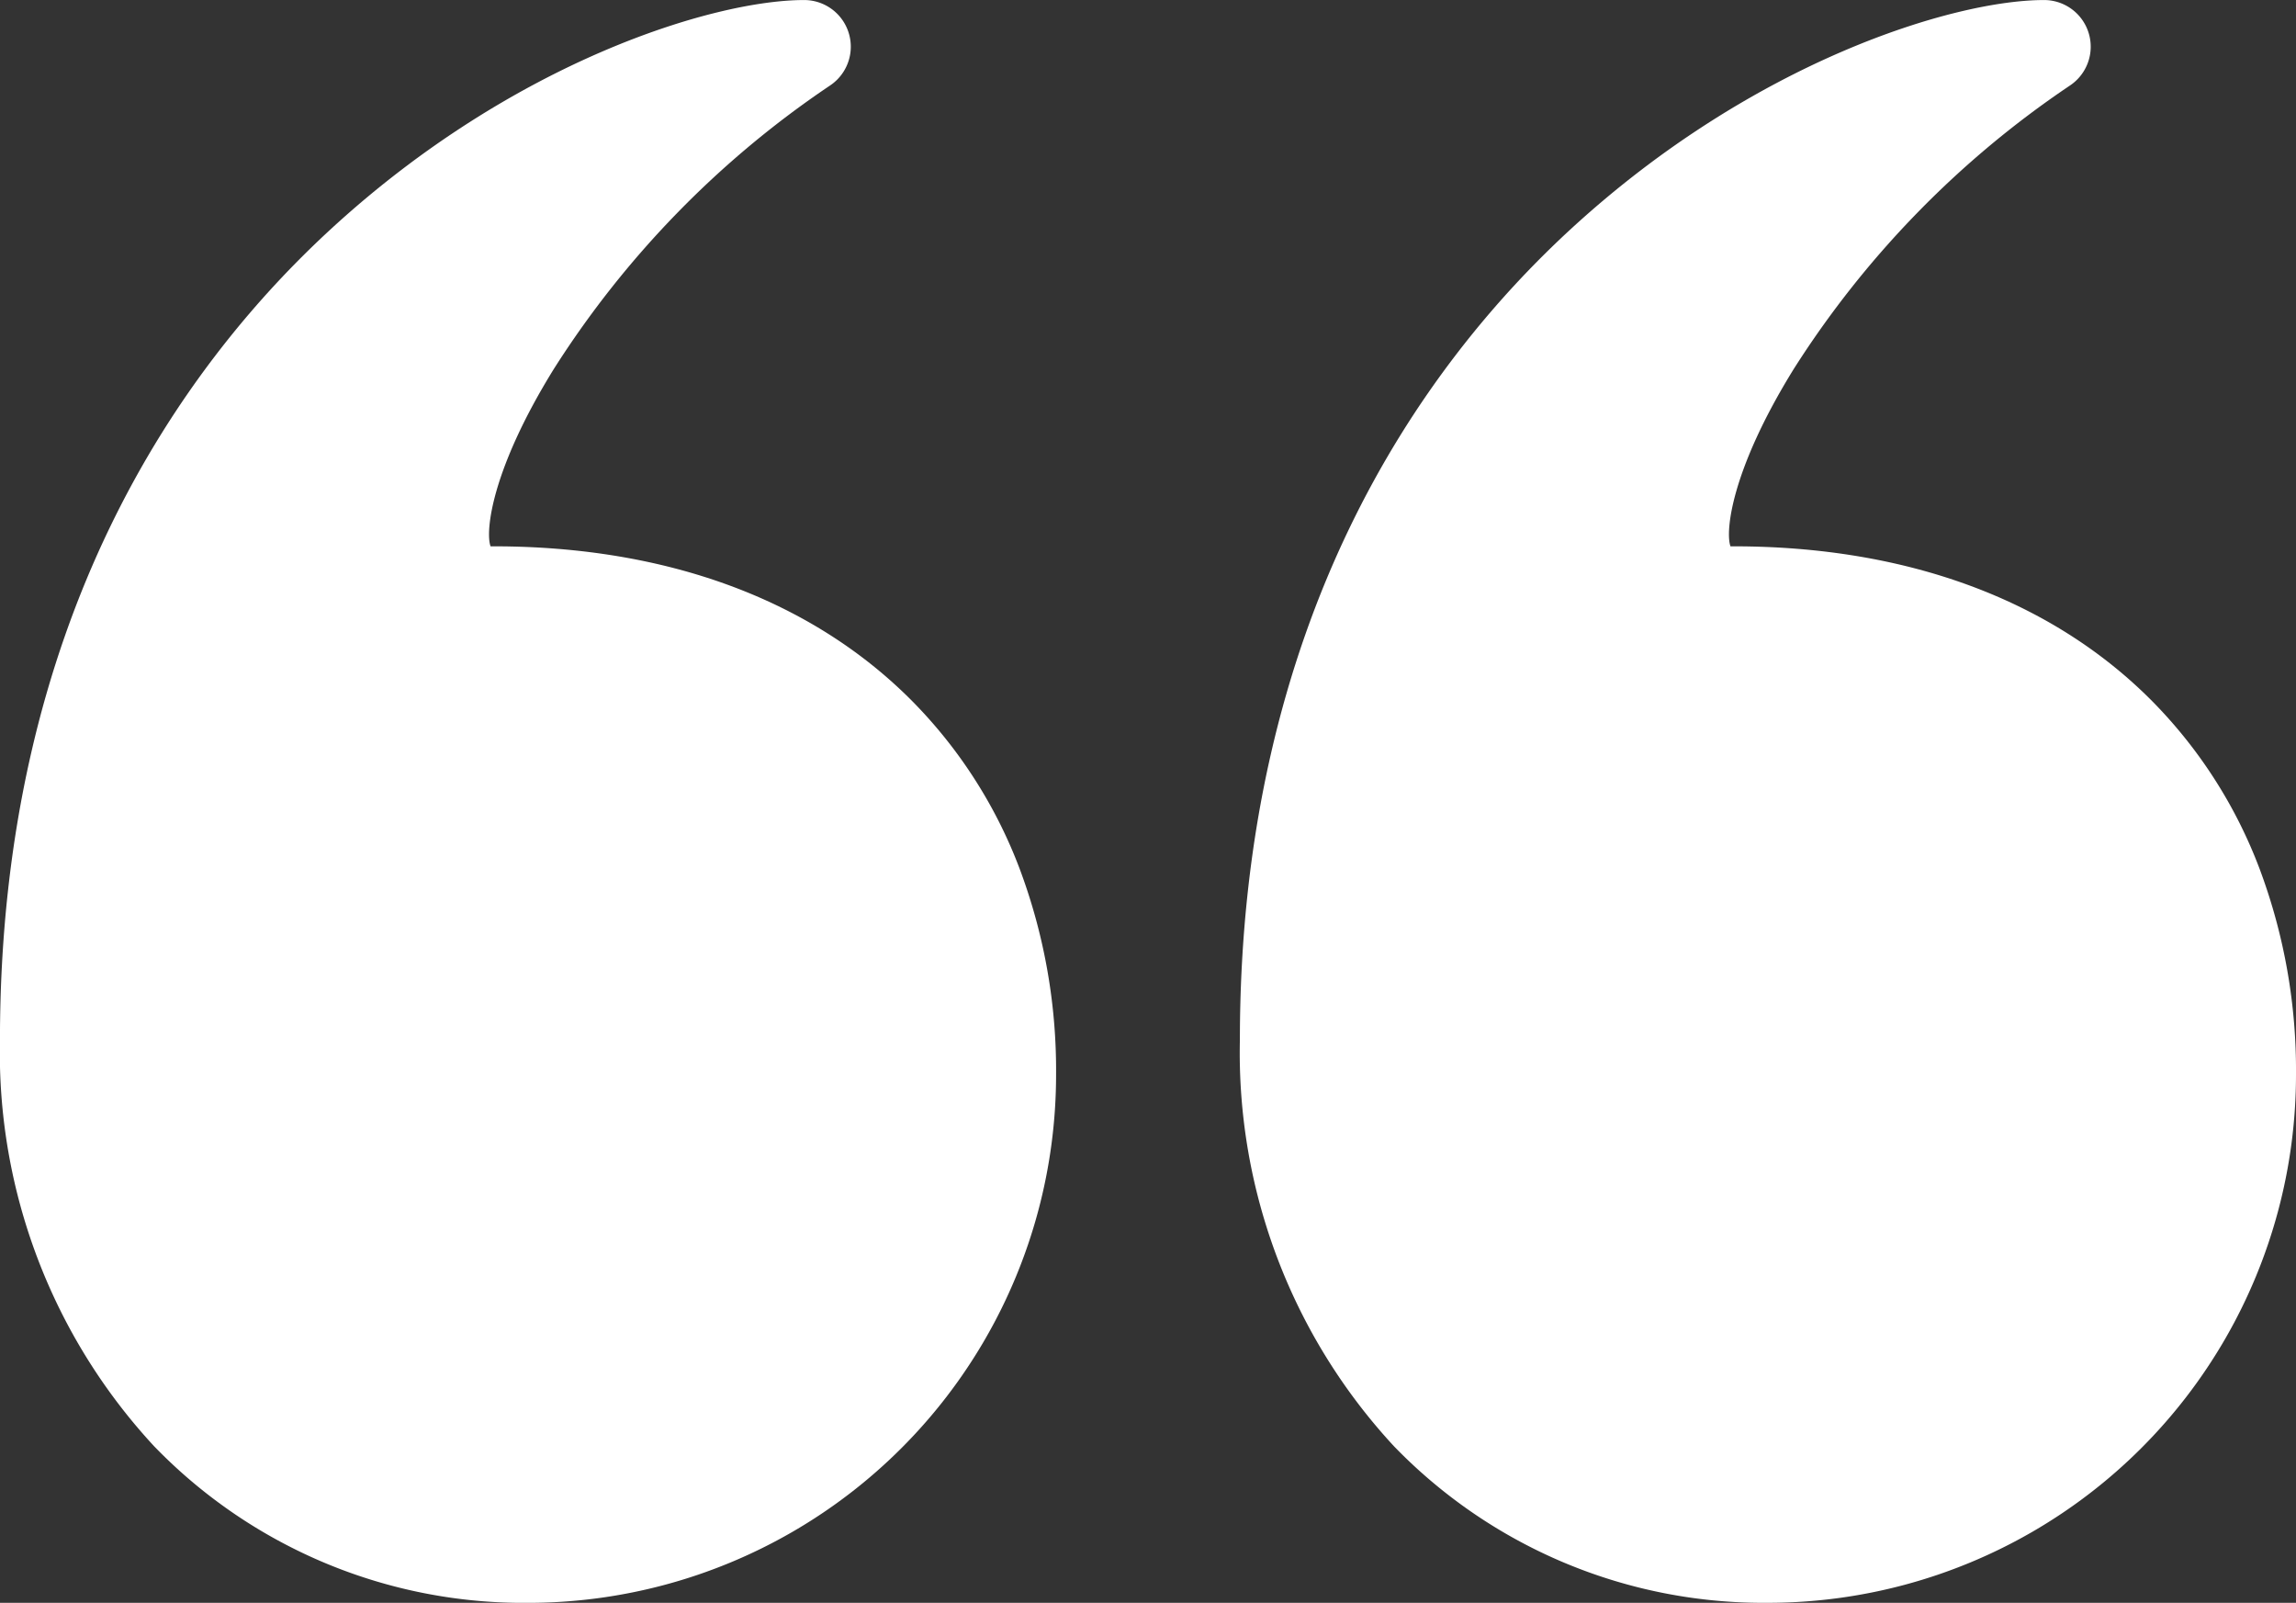
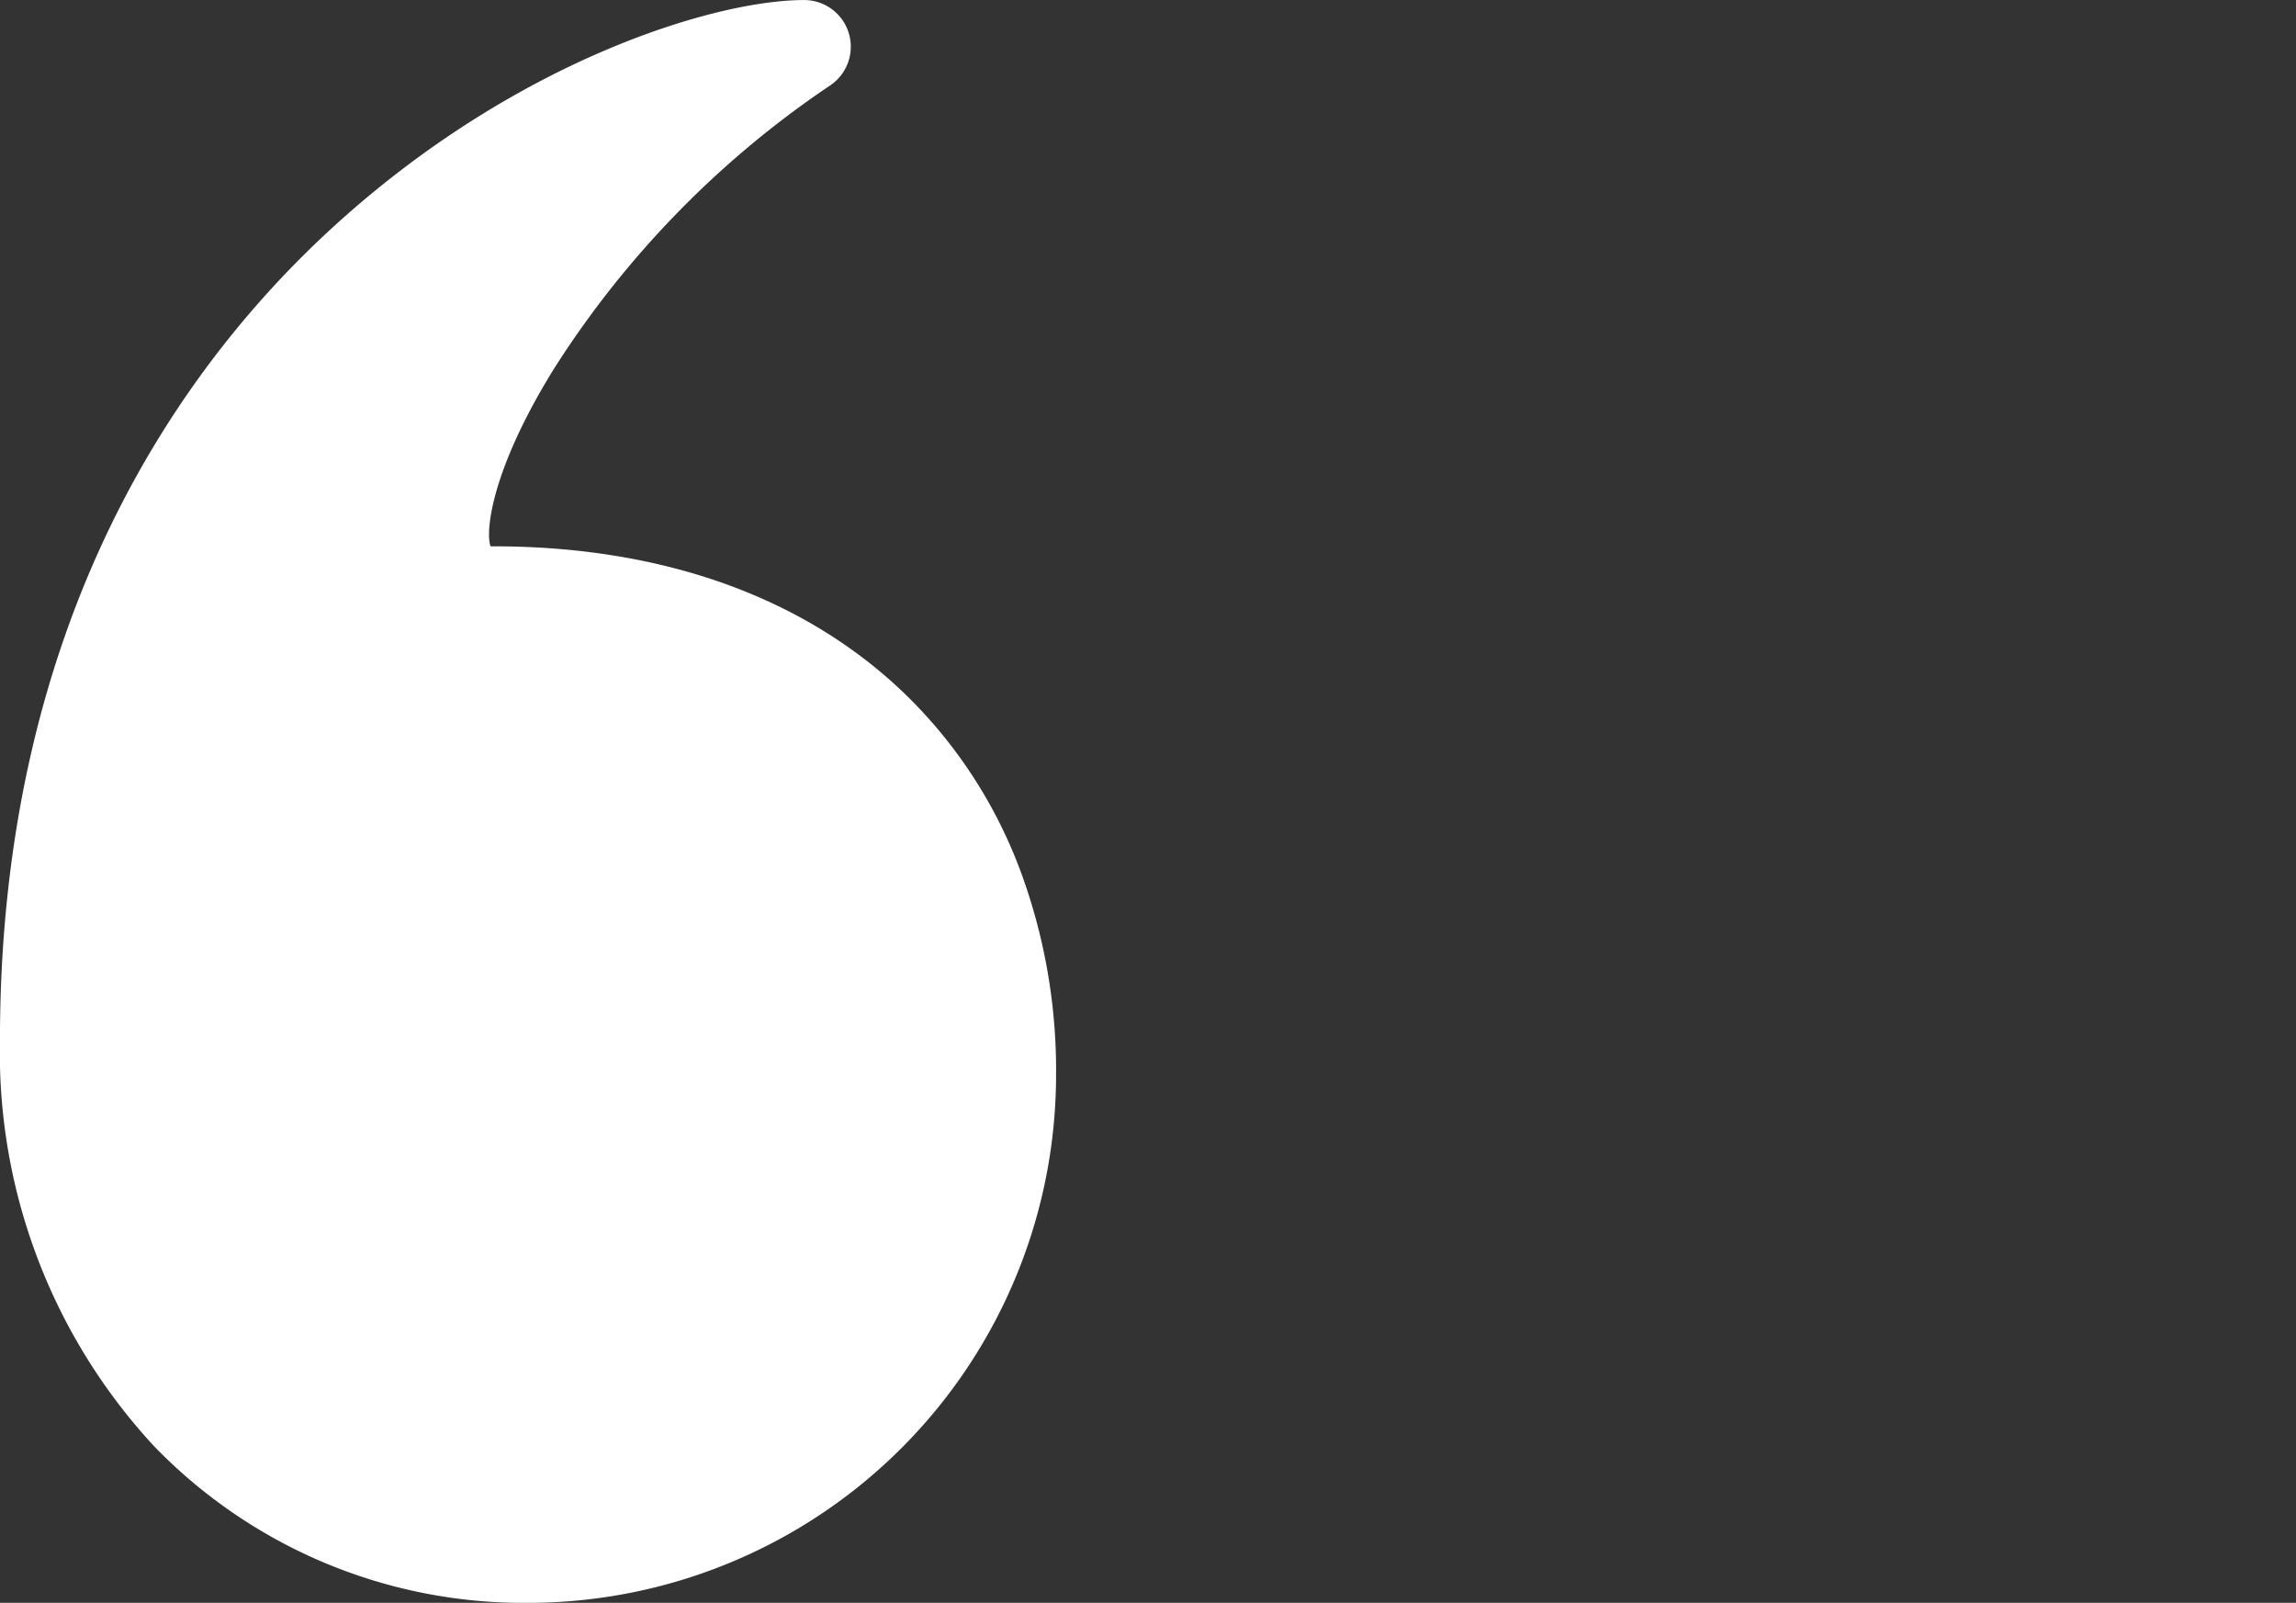
<svg xmlns="http://www.w3.org/2000/svg" width="60.096" height="41.942" viewBox="0 0 60.096 41.942">
  <rect x="0" y="0" width="60.096" height="41.942" fill="#333333" stroke="none" />
  <g id="Group_2469" data-name="Group 2469" transform="translate(567.81 750.417) rotate(180)">
    <g id="Group_491" data-name="Group 491" transform="translate(507.714 708.475)">
-       <path id="Path_266" data-name="Path 266" d="M521.536,708.475A13.822,13.822,0,0,0,507.714,722.3a15.039,15.039,0,0,0,.936,5.336,12.538,12.538,0,0,0,2.828,4.433c2.629,2.651,6.418,4.052,10.958,4.052a.639.639,0,0,1,.08,0c.138.375-.006,1.981-1.667,4.658a25.257,25.257,0,0,1-7.218,7.4,1.221,1.221,0,0,0,.677,2.237c2.351,0,7.583-1.589,12.359-5.967,3.964-3.634,8.69-10.271,8.69-21.253a15.147,15.147,0,0,0-4.032-10.623A13.451,13.451,0,0,0,521.536,708.475Z" transform="translate(-507.714 -708.475)" fill="#fff" />
-     </g>
+       </g>
    <g id="Group_492" data-name="Group 492" transform="translate(540.167 708.475)">
      <path id="Path_267" data-name="Path 267" d="M1063.01,712.574a13.45,13.45,0,0,0-9.789-4.1A13.821,13.821,0,0,0,1039.4,722.3a15.04,15.04,0,0,0,.936,5.336,12.538,12.538,0,0,0,2.828,4.433c2.629,2.651,6.418,4.052,10.958,4.052a.639.639,0,0,1,.08,0c.138.375-.006,1.981-1.667,4.658a25.256,25.256,0,0,1-7.218,7.4,1.221,1.221,0,0,0,.677,2.237c2.351,0,7.583-1.589,12.359-5.967,3.965-3.634,8.69-10.271,8.69-21.253A15.147,15.147,0,0,0,1063.01,712.574Z" transform="translate(-1039.399 -708.475)" fill="#fff" />
    </g>
  </g>
</svg>